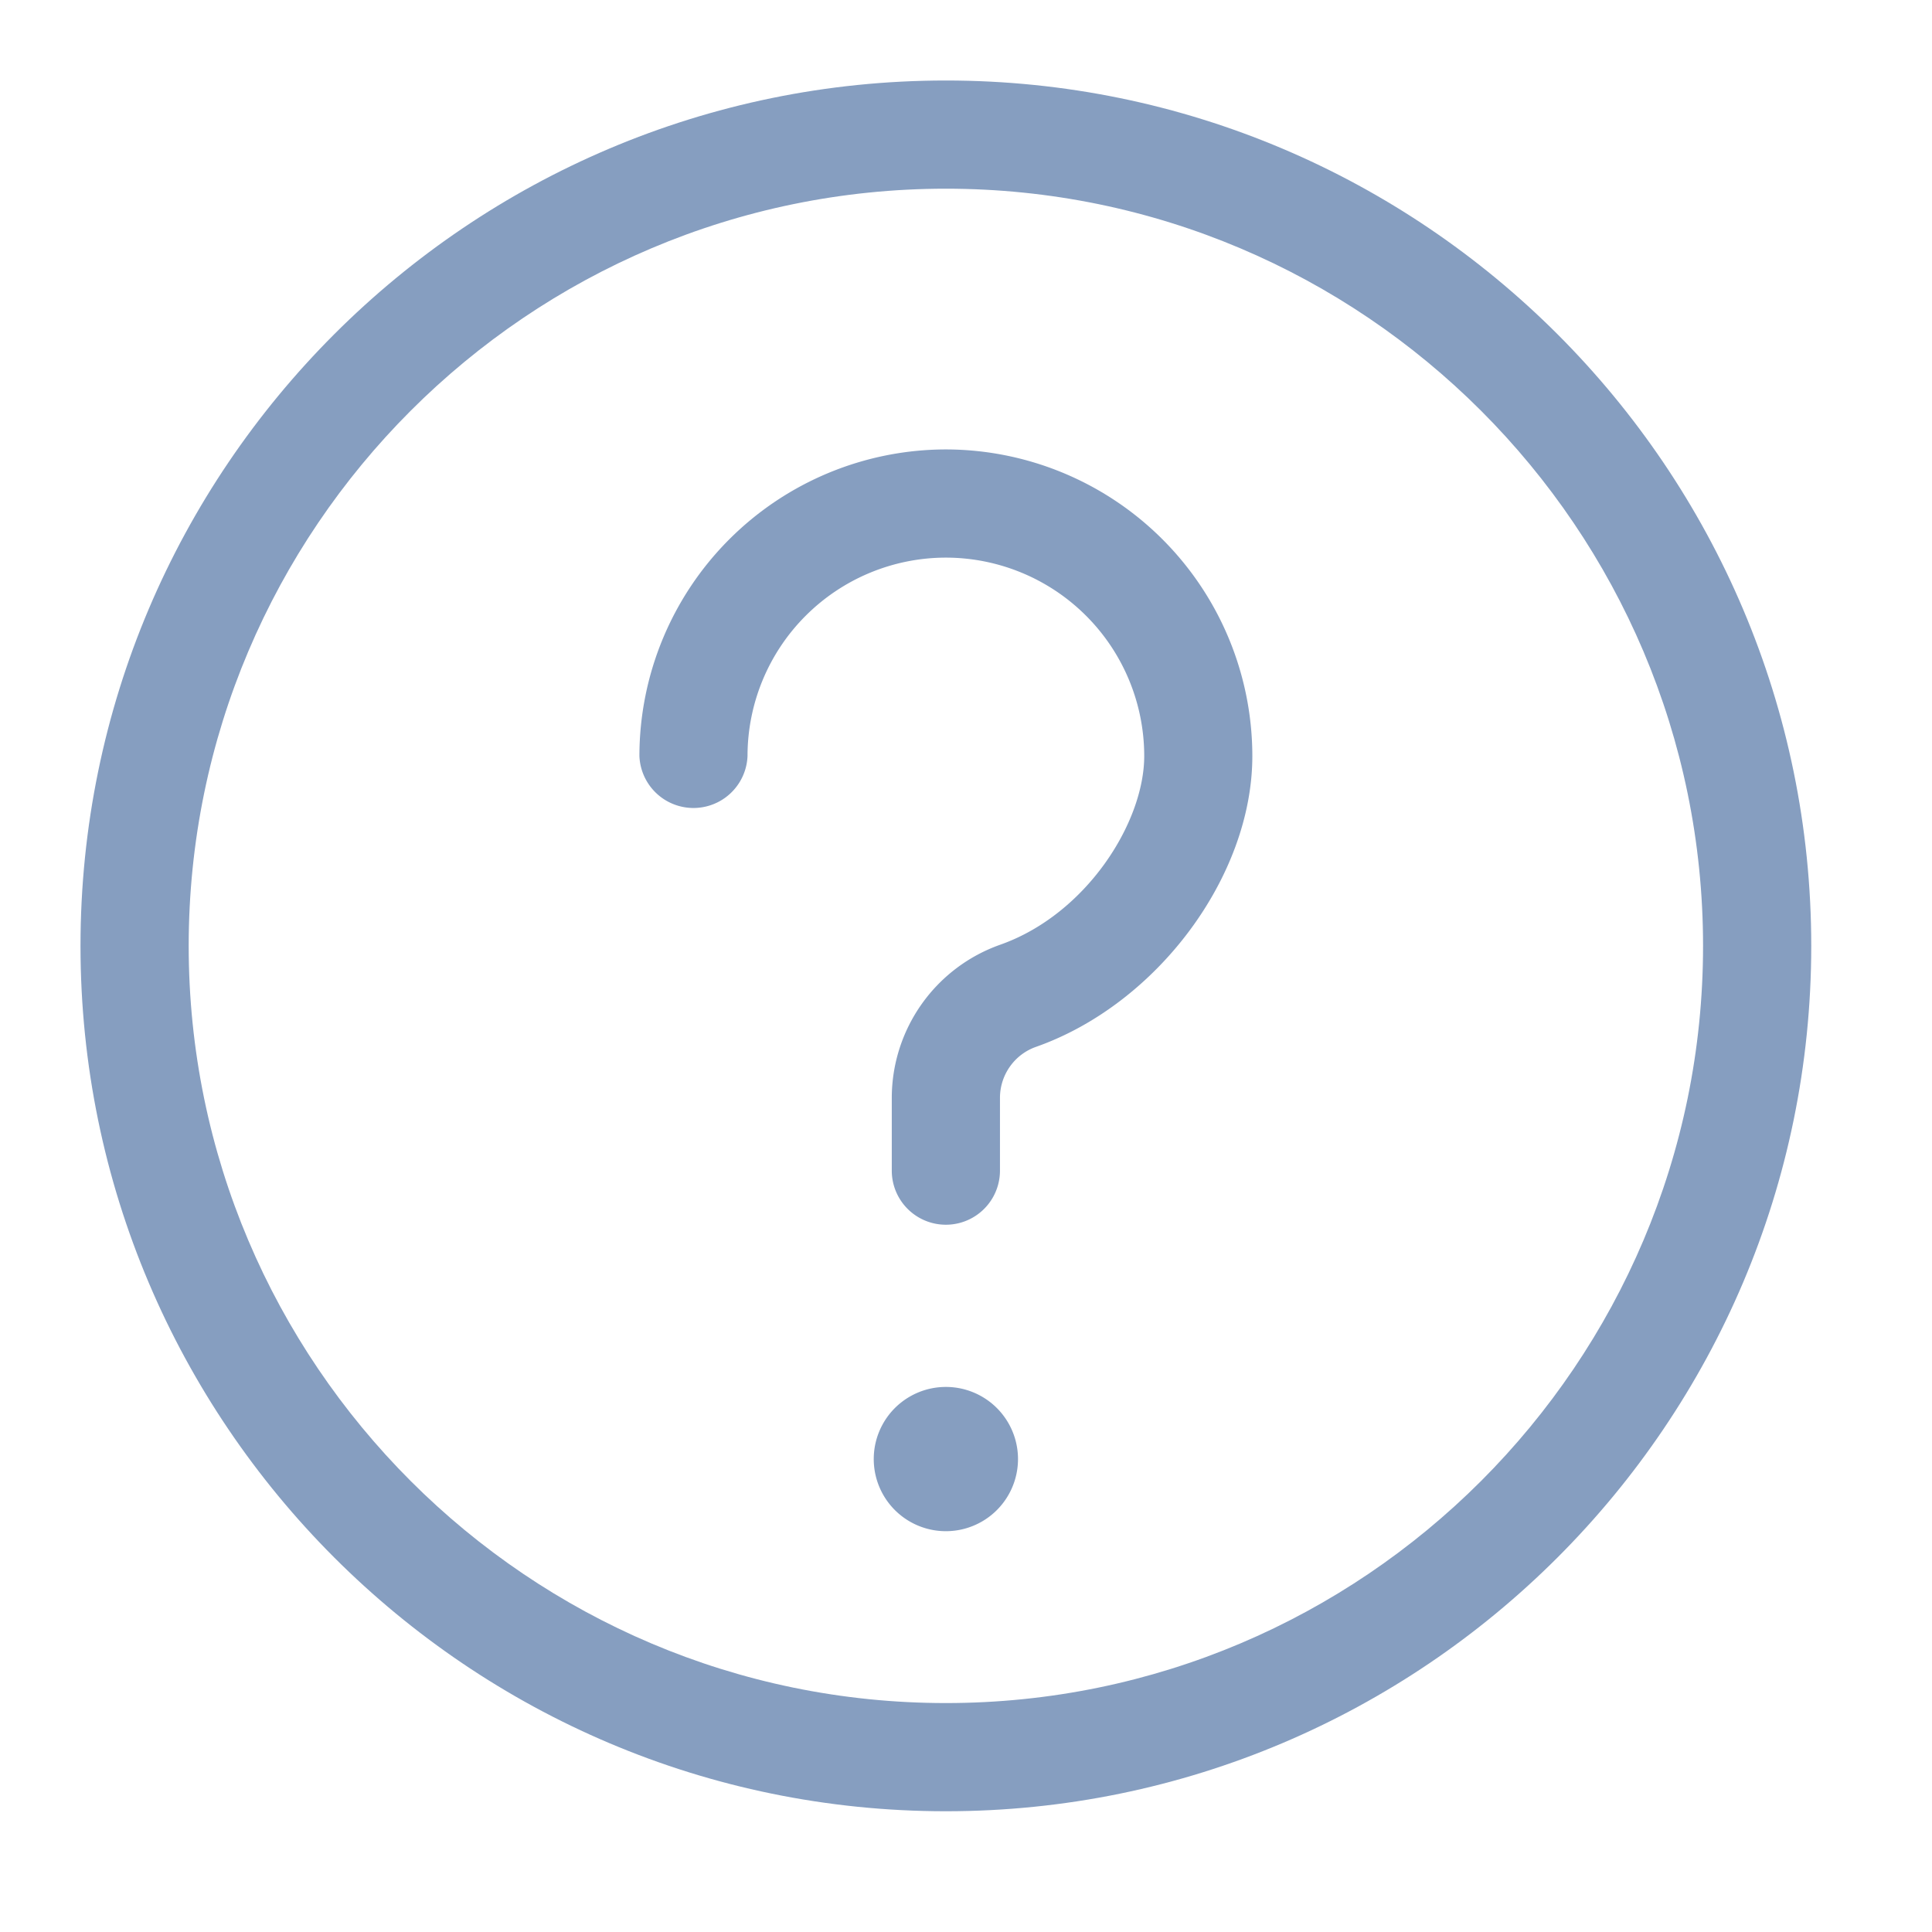
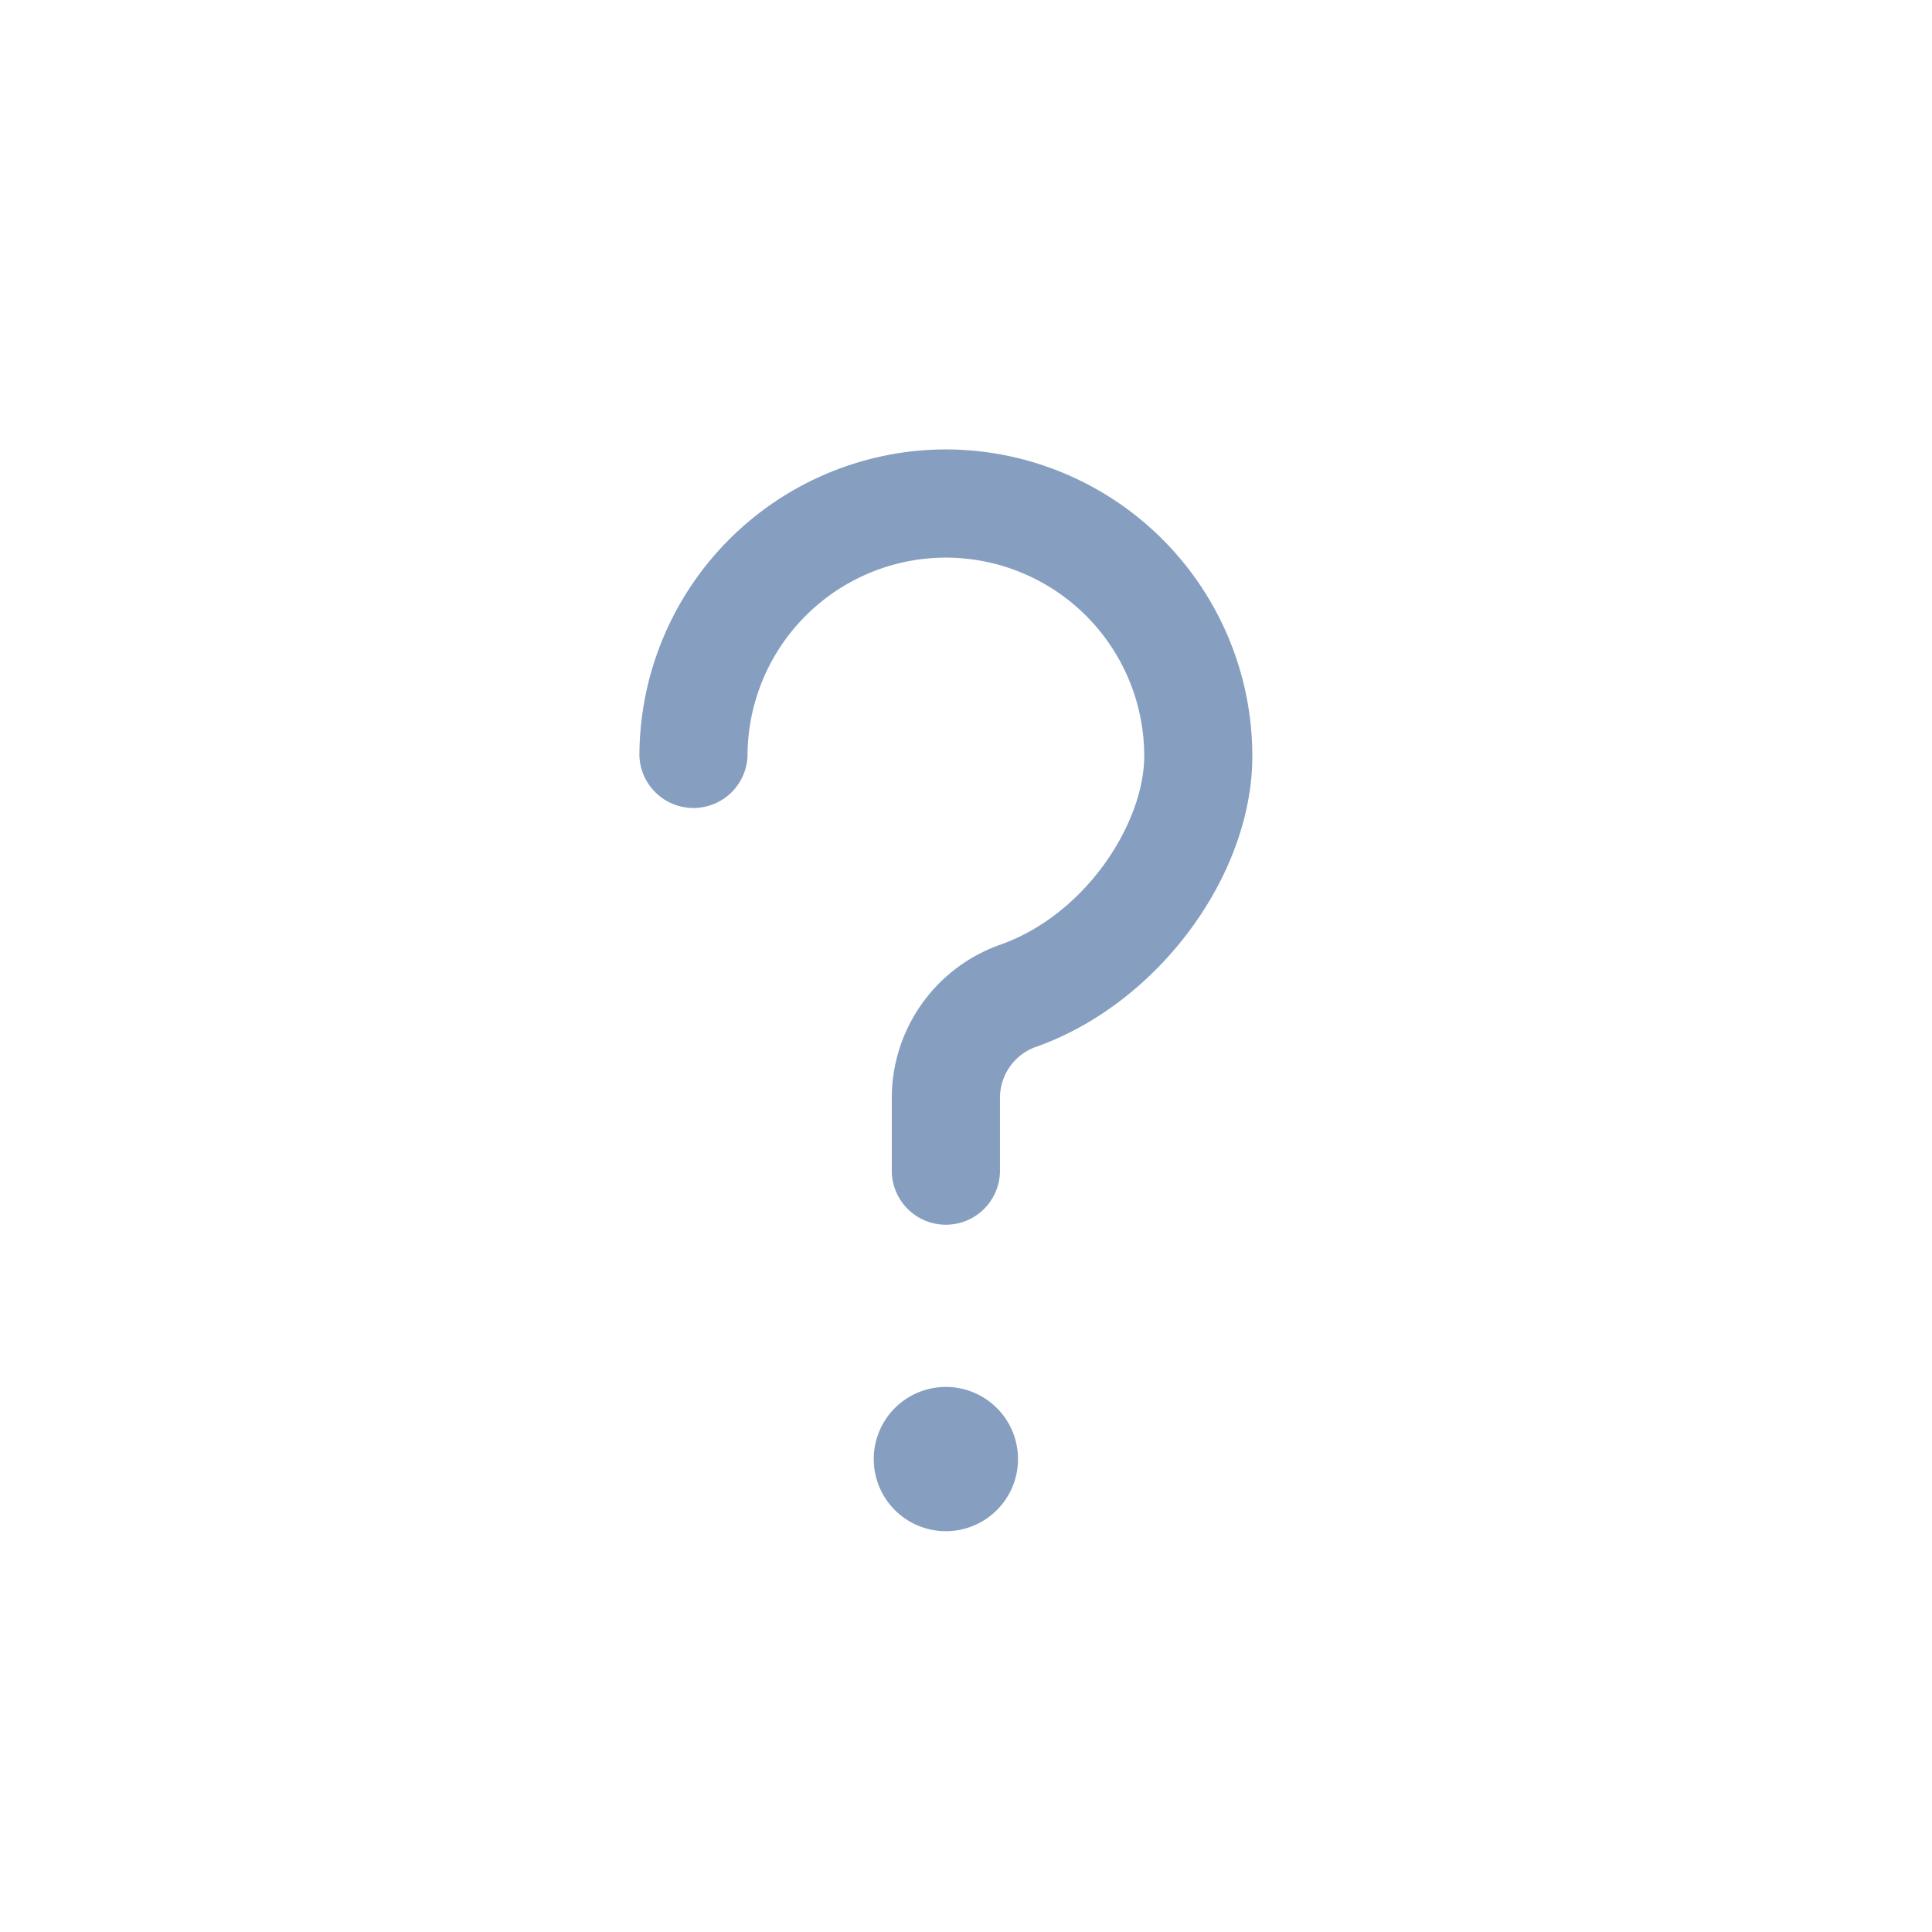
<svg xmlns="http://www.w3.org/2000/svg" width="24" height="24" fill="none">
  <path d="M12.646 18.125a.896.896 0 1 1-1.792 0 .896.896 0 0 1 1.792 0zm-1.568-3.583a.672.672 0 0 0 1.344 0v-.904c0-.285.18-.54.449-.634 1.506-.532 2.686-2.12 2.686-3.613a3.812 3.812 0 0 0-3.807-3.808 3.812 3.812 0 0 0-3.807 3.808.672.672 0 0 0 1.343 0 2.466 2.466 0 0 1 2.464-2.464 2.466 2.466 0 0 1 2.464 2.464c0 .827-.72 1.968-1.79 2.345a2.02 2.02 0 0 0-1.346 1.9v.906z" fill="#869EC0" />
-   <path fill-rule="evenodd" clip-rule="evenodd" d="M11.75 22.5C5.822 22.5 1 17.678 1 11.75S5.822 1 11.75 1 22.5 5.822 22.5 11.75 17.678 22.5 11.75 22.5zm0-20.156c-5.187 0-9.406 4.22-9.406 9.406 0 5.187 4.22 9.406 9.406 9.406 5.187 0 9.406-4.22 9.406-9.406 0-5.187-4.22-9.406-9.406-9.406z" fill="#869EC0" />
</svg>